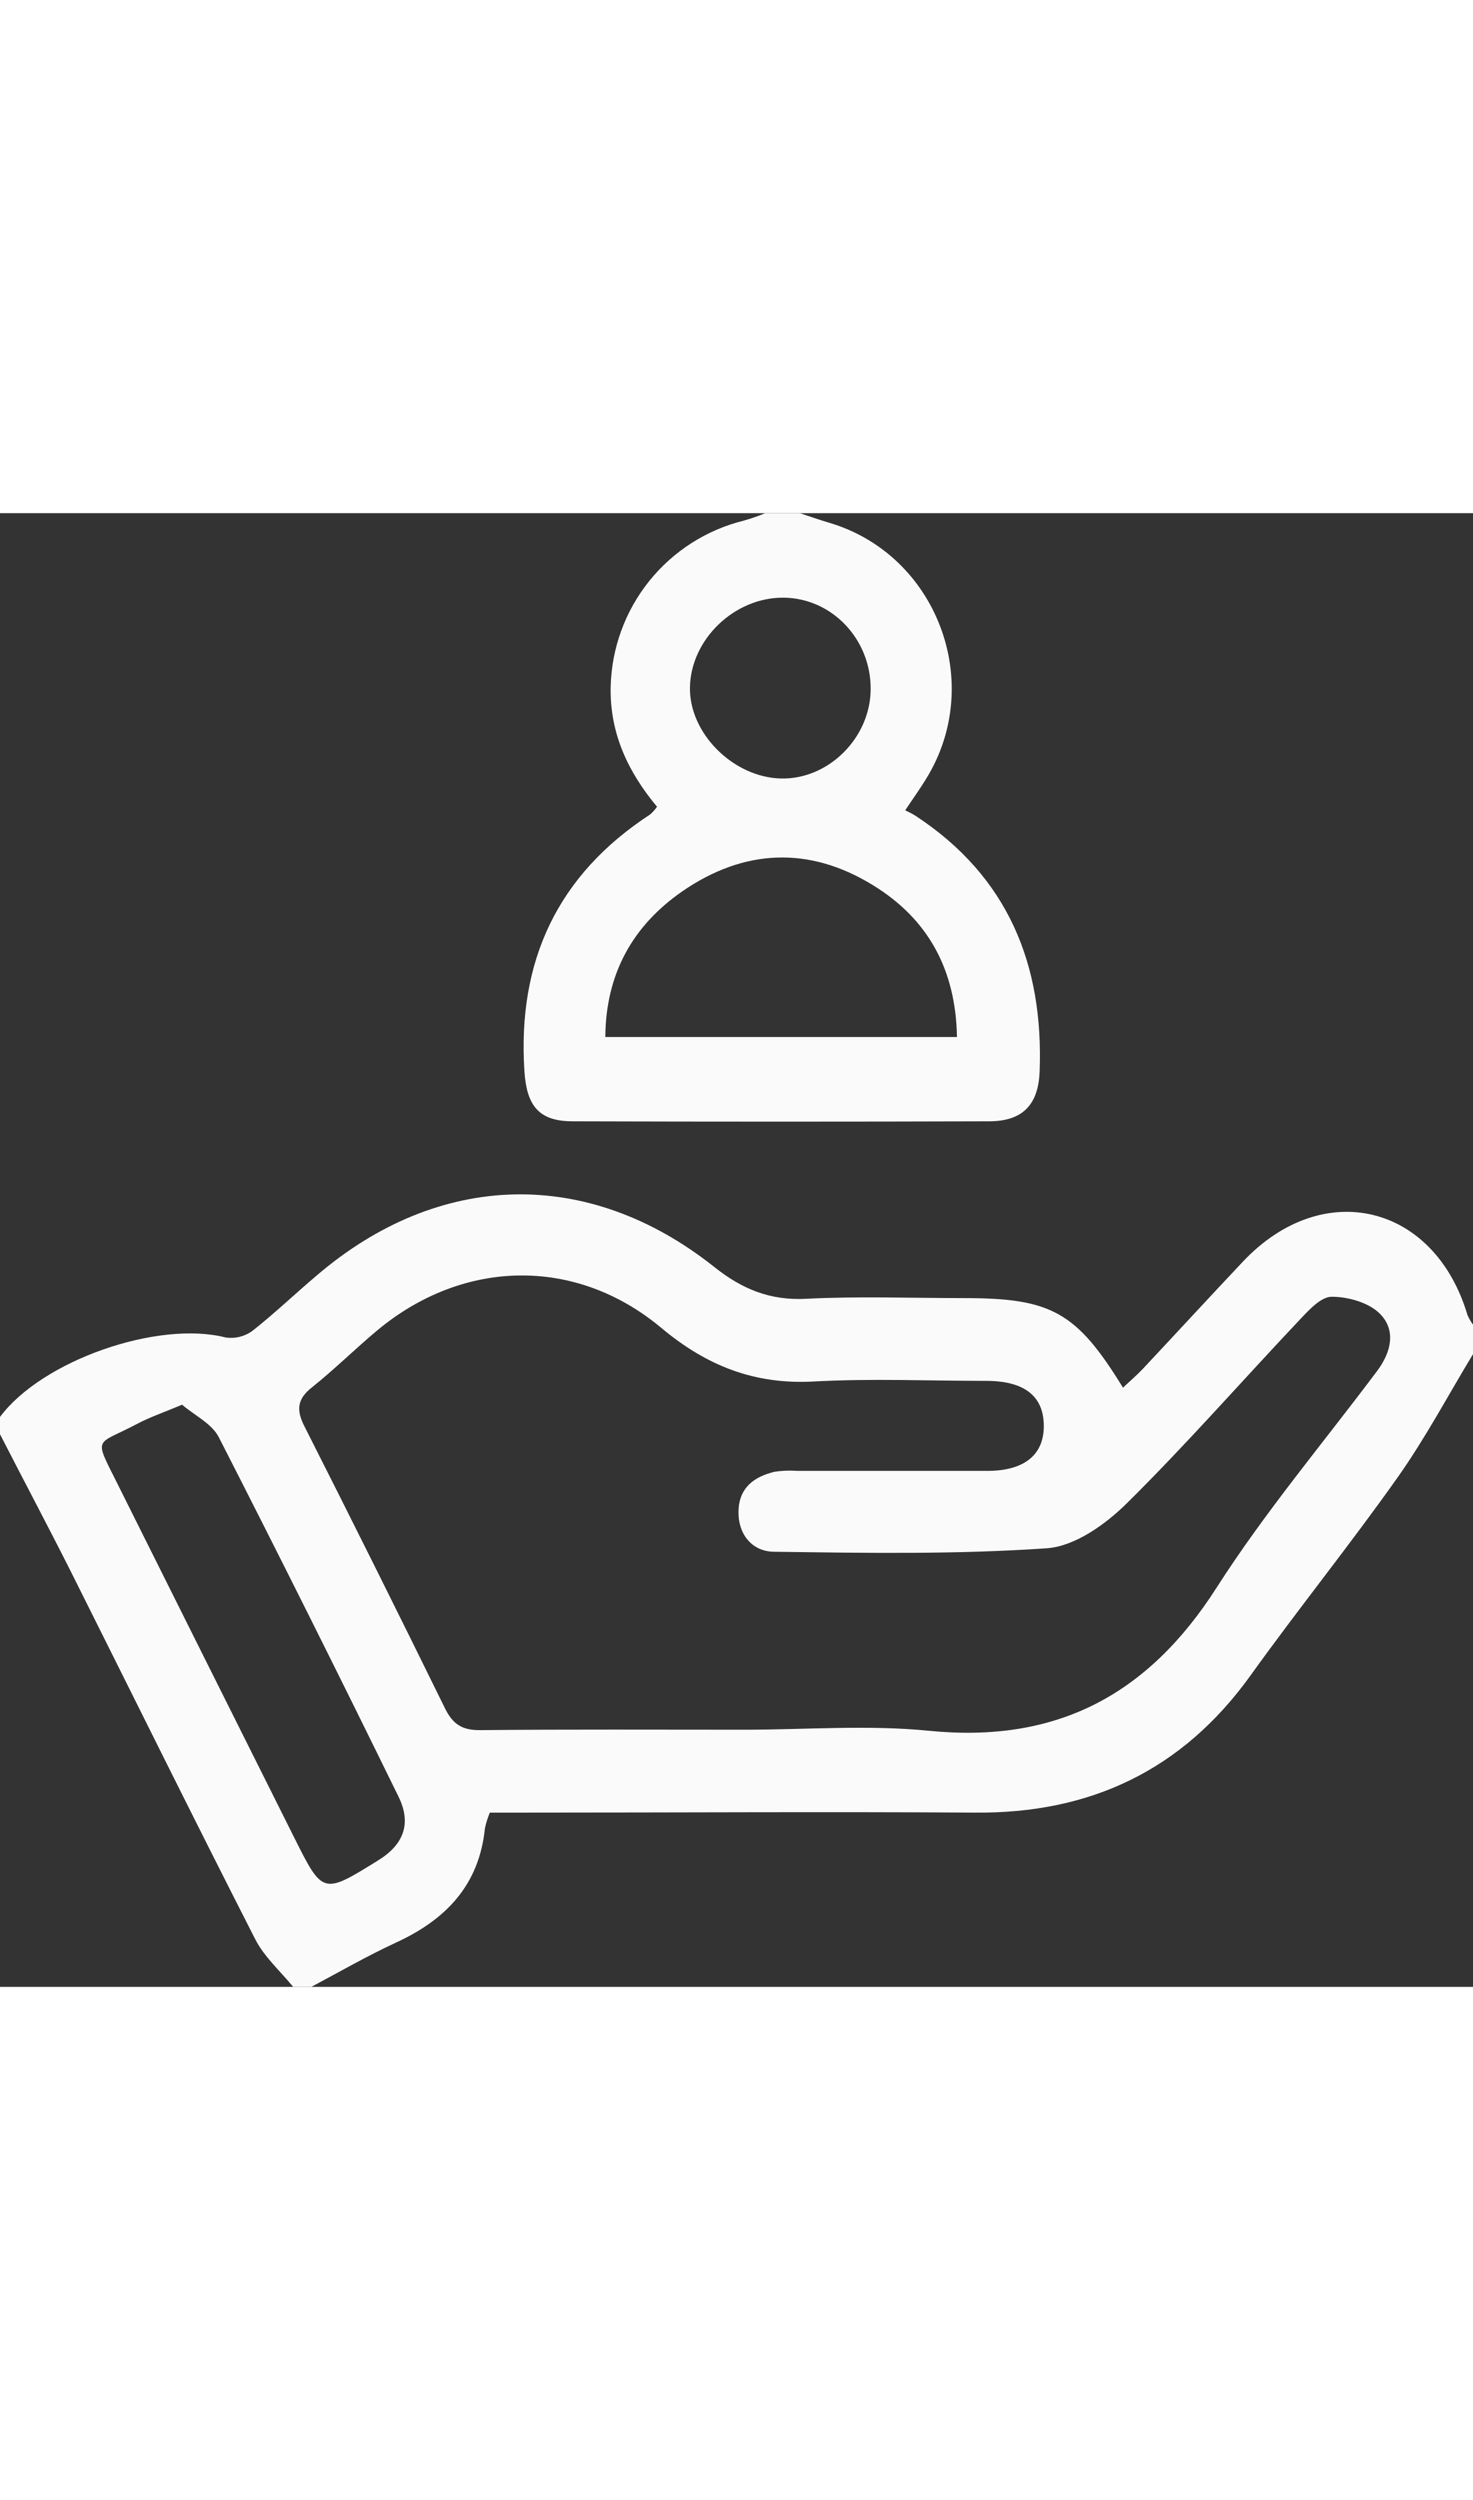
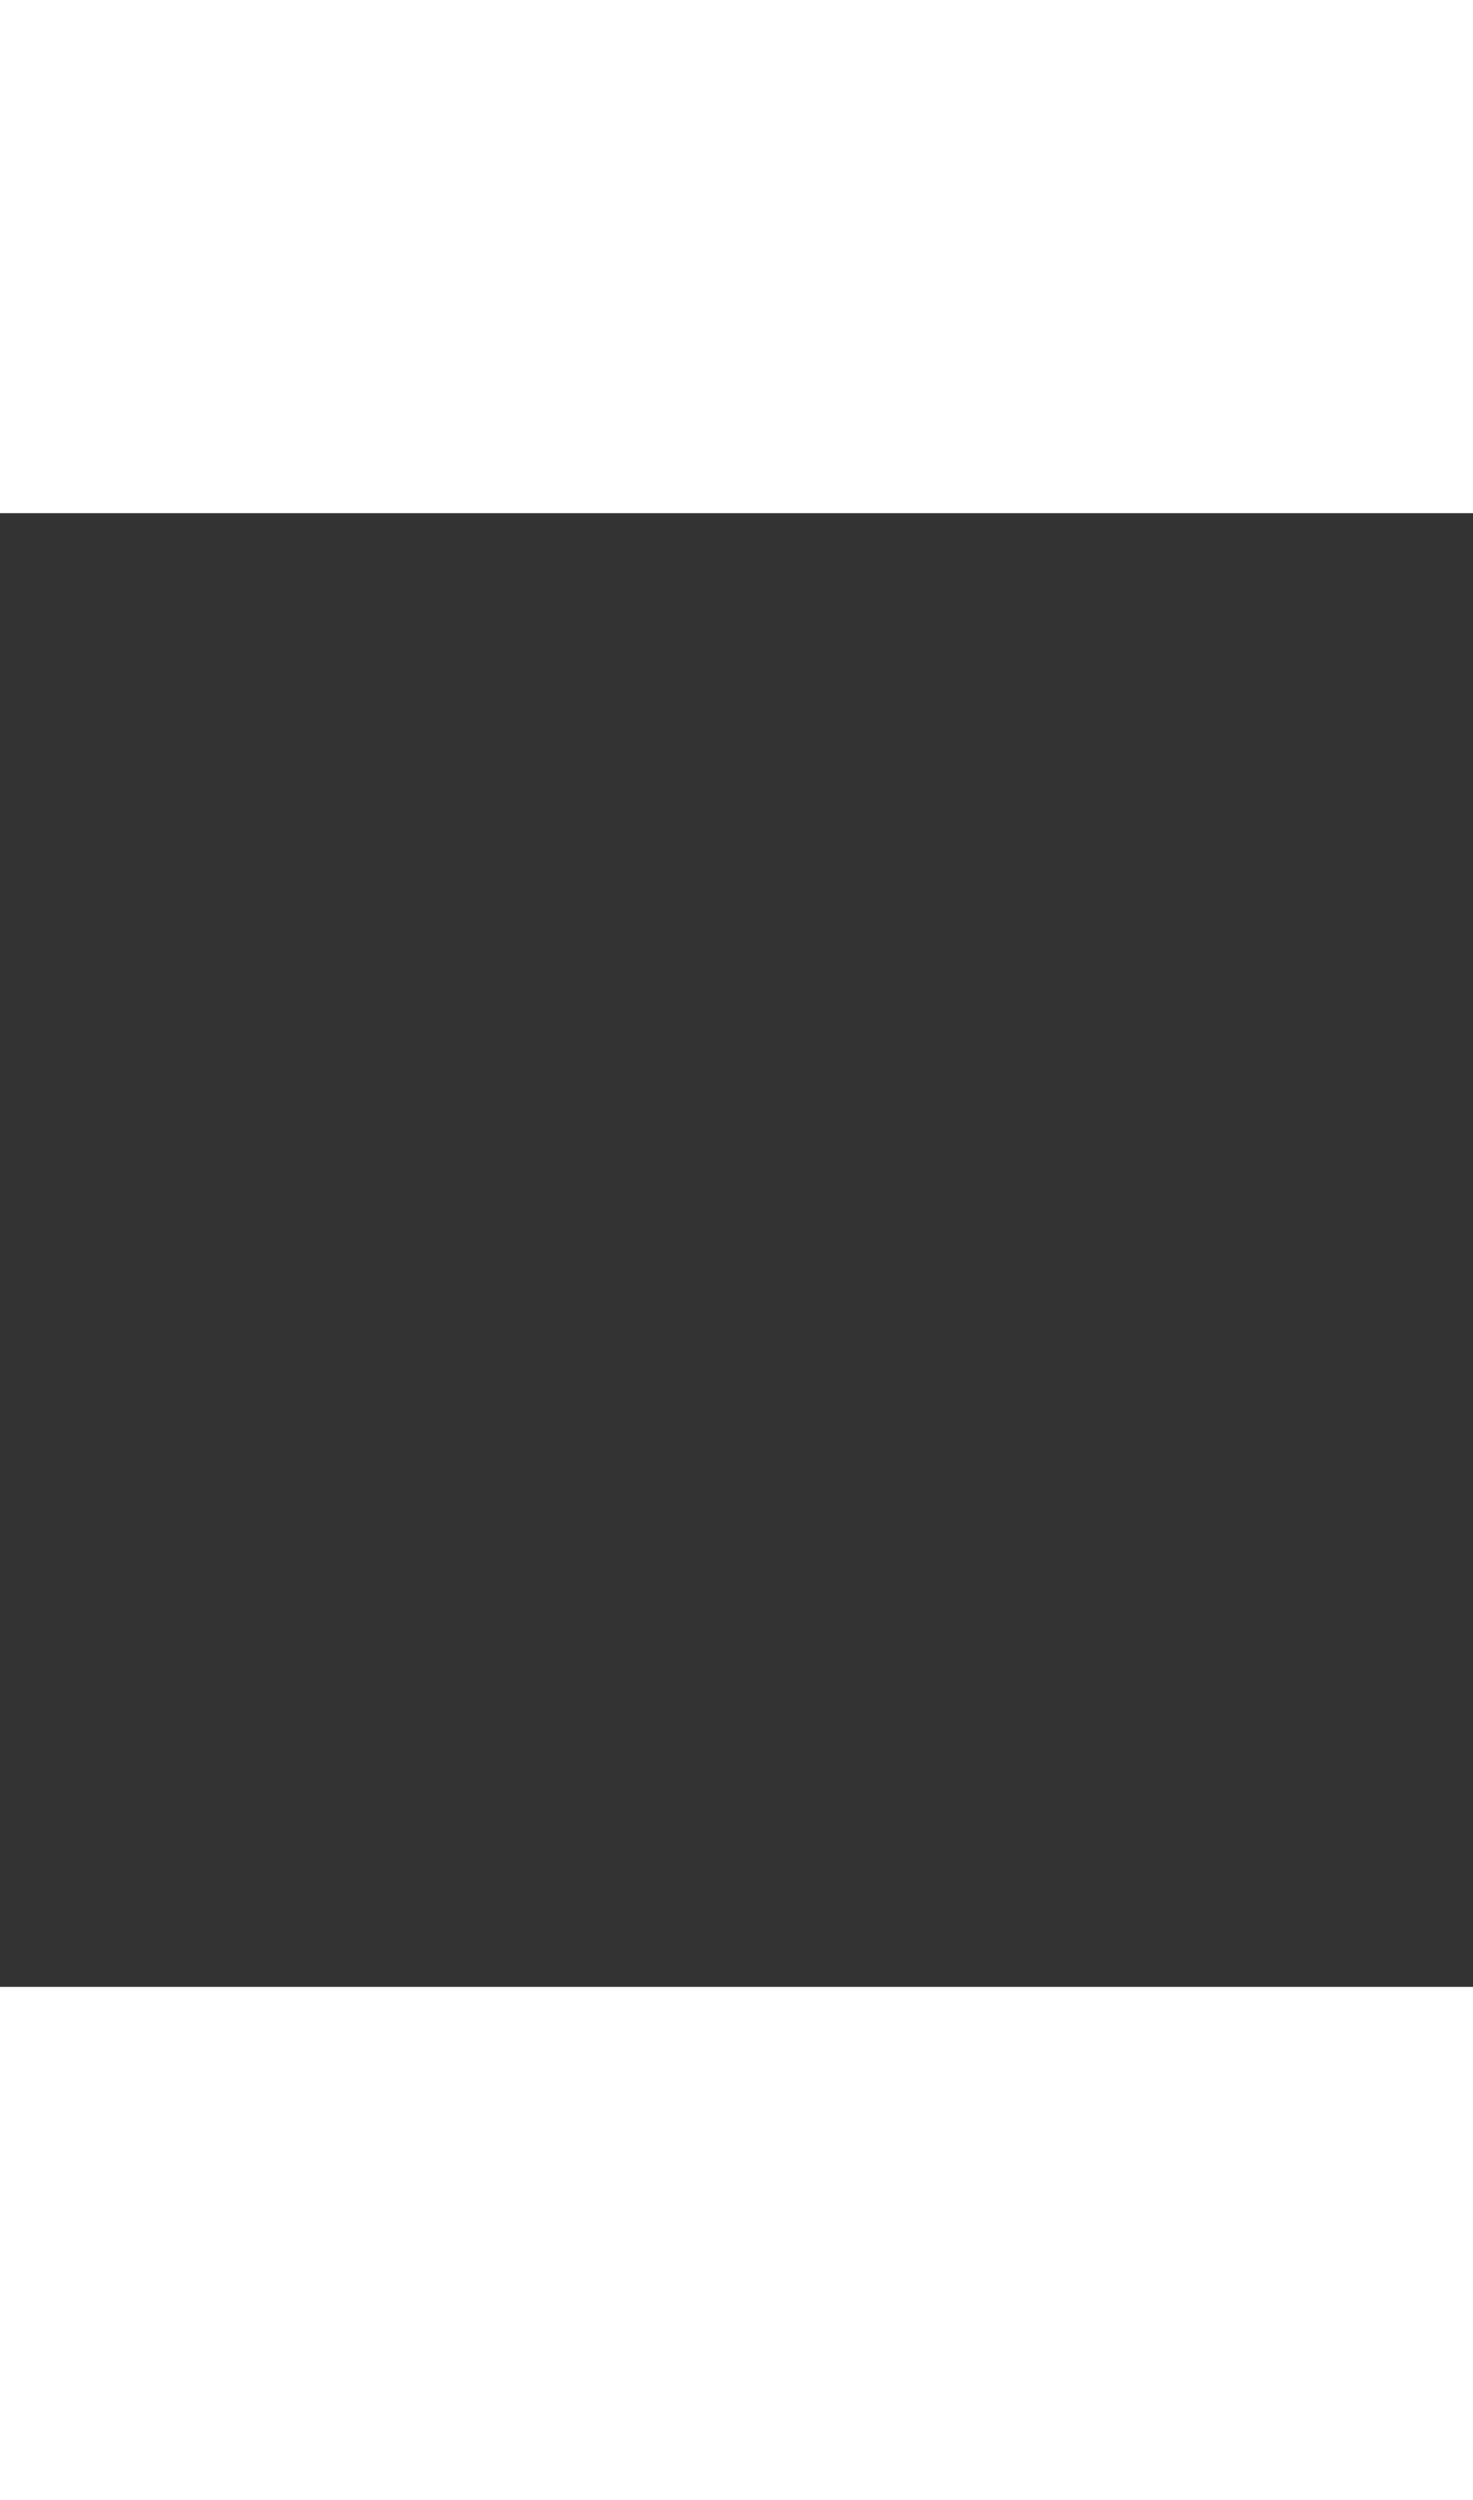
<svg xmlns="http://www.w3.org/2000/svg" height="95" viewBox="0 0 56 56" fill="#FAFAFA">
  <rect x="0" y="0" width="56" height="56" fill="#333333" stroke="none" />
  <g clip-path="url(#clip0)">
-     <path d="M0 34.344C1.601 32.191 6.003 30.667 8.577 31.323C8.758 31.35 8.942 31.341 9.12 31.296C9.297 31.251 9.463 31.172 9.61 31.062C10.441 30.406 11.204 29.676 12.016 28.989C16.669 24.99 22.361 24.832 27.162 28.65C28.219 29.488 29.273 29.923 30.642 29.853C32.642 29.752 34.65 29.827 36.654 29.827C39.968 29.827 40.924 30.352 42.693 33.23C42.96 32.979 43.221 32.758 43.453 32.511C44.723 31.157 45.981 29.787 47.259 28.435C50.291 25.226 54.534 26.248 55.79 30.47C55.848 30.604 55.922 30.731 56.009 30.848V31.942C55.059 33.51 54.195 35.14 53.139 36.634C51.334 39.187 49.365 41.626 47.541 44.168C44.955 47.764 41.46 49.418 37.072 49.378C31.358 49.341 25.644 49.378 19.93 49.378H18.622C18.542 49.571 18.48 49.77 18.436 49.973C18.218 52.124 16.962 53.436 15.076 54.307C13.963 54.821 12.889 55.44 11.812 56.013H11.156C10.664 55.407 10.047 54.865 9.702 54.187C7.335 49.551 5.031 44.883 2.702 40.235C1.813 38.472 0.899 36.75 0 35V34.344ZM28.311 46.228C30.642 46.228 32.994 46.038 35.311 46.268C40.158 46.753 43.636 44.918 46.248 40.836C48.086 37.962 50.308 35.33 52.36 32.589C52.896 31.874 53.088 31.03 52.441 30.402C52.017 29.991 51.242 29.774 50.625 29.776C50.225 29.776 49.768 30.271 49.429 30.632C47.226 32.961 45.113 35.378 42.831 37.632C42.022 38.43 40.862 39.259 39.797 39.333C36.354 39.572 32.889 39.513 29.433 39.465C28.621 39.465 28.048 38.83 28.077 37.901C28.105 37.026 28.674 36.614 29.439 36.428C29.729 36.382 30.022 36.371 30.314 36.393C32.721 36.393 35.127 36.393 37.533 36.393C38.946 36.393 39.697 35.779 39.683 34.659C39.67 33.539 38.929 32.974 37.496 32.972C35.308 32.972 33.121 32.876 30.933 32.996C28.683 33.119 26.863 32.399 25.145 30.962C21.884 28.236 17.601 28.337 14.337 31.058C13.499 31.758 12.72 32.532 11.867 33.213C11.307 33.65 11.25 34.064 11.572 34.696C13.373 38.253 15.155 41.827 16.918 45.417C17.218 46.025 17.574 46.25 18.255 46.244C21.608 46.211 24.959 46.228 28.311 46.228ZM6.923 33.878C6.226 34.171 5.712 34.344 5.239 34.593C3.633 35.446 3.546 35.042 4.447 36.846C6.69 41.339 8.934 45.828 11.178 50.312C12.272 52.5 12.272 52.5 14.385 51.188C15.35 50.59 15.654 49.788 15.148 48.766C12.906 44.188 10.629 39.633 8.312 35.101C8.043 34.591 7.394 34.282 6.923 33.878Z" />
-     <path d="M30.406 0C30.78 0.122 31.15 0.254 31.526 0.365C35.612 1.573 37.461 6.436 35.219 10.078C35 10.443 34.744 10.795 34.414 11.29C34.565 11.368 34.698 11.428 34.818 11.508C38.318 13.807 39.681 17.152 39.524 21.225C39.473 22.481 38.878 23.104 37.614 23.109C32.333 23.126 27.053 23.126 21.772 23.109C20.484 23.109 20.022 22.518 19.937 21.201C19.666 17.021 21.195 13.748 24.719 11.447C24.817 11.361 24.904 11.263 24.979 11.156C23.885 9.844 23.181 8.38 23.216 6.604C23.249 5.139 23.763 3.725 24.68 2.582C25.597 1.439 26.866 0.63 28.289 0.28C28.562 0.202 28.831 0.108 29.094 0L30.406 0ZM36.382 19.906C36.337 17.349 35.289 15.426 33.193 14.14C30.752 12.635 28.269 12.76 25.931 14.376C24.043 15.689 23.032 17.511 23.012 19.906H36.382ZM29.791 3.211C27.923 3.194 26.252 4.799 26.23 6.635C26.208 8.369 27.873 10.032 29.678 10.082C31.482 10.133 33.088 8.551 33.101 6.694C33.114 4.791 31.631 3.229 29.791 3.211Z" />
-   </g>
+     </g>
  <defs>
    <clipPath id="clip0">
      <rect width="56" height="56" fill="white" />
    </clipPath>
  </defs>
</svg>